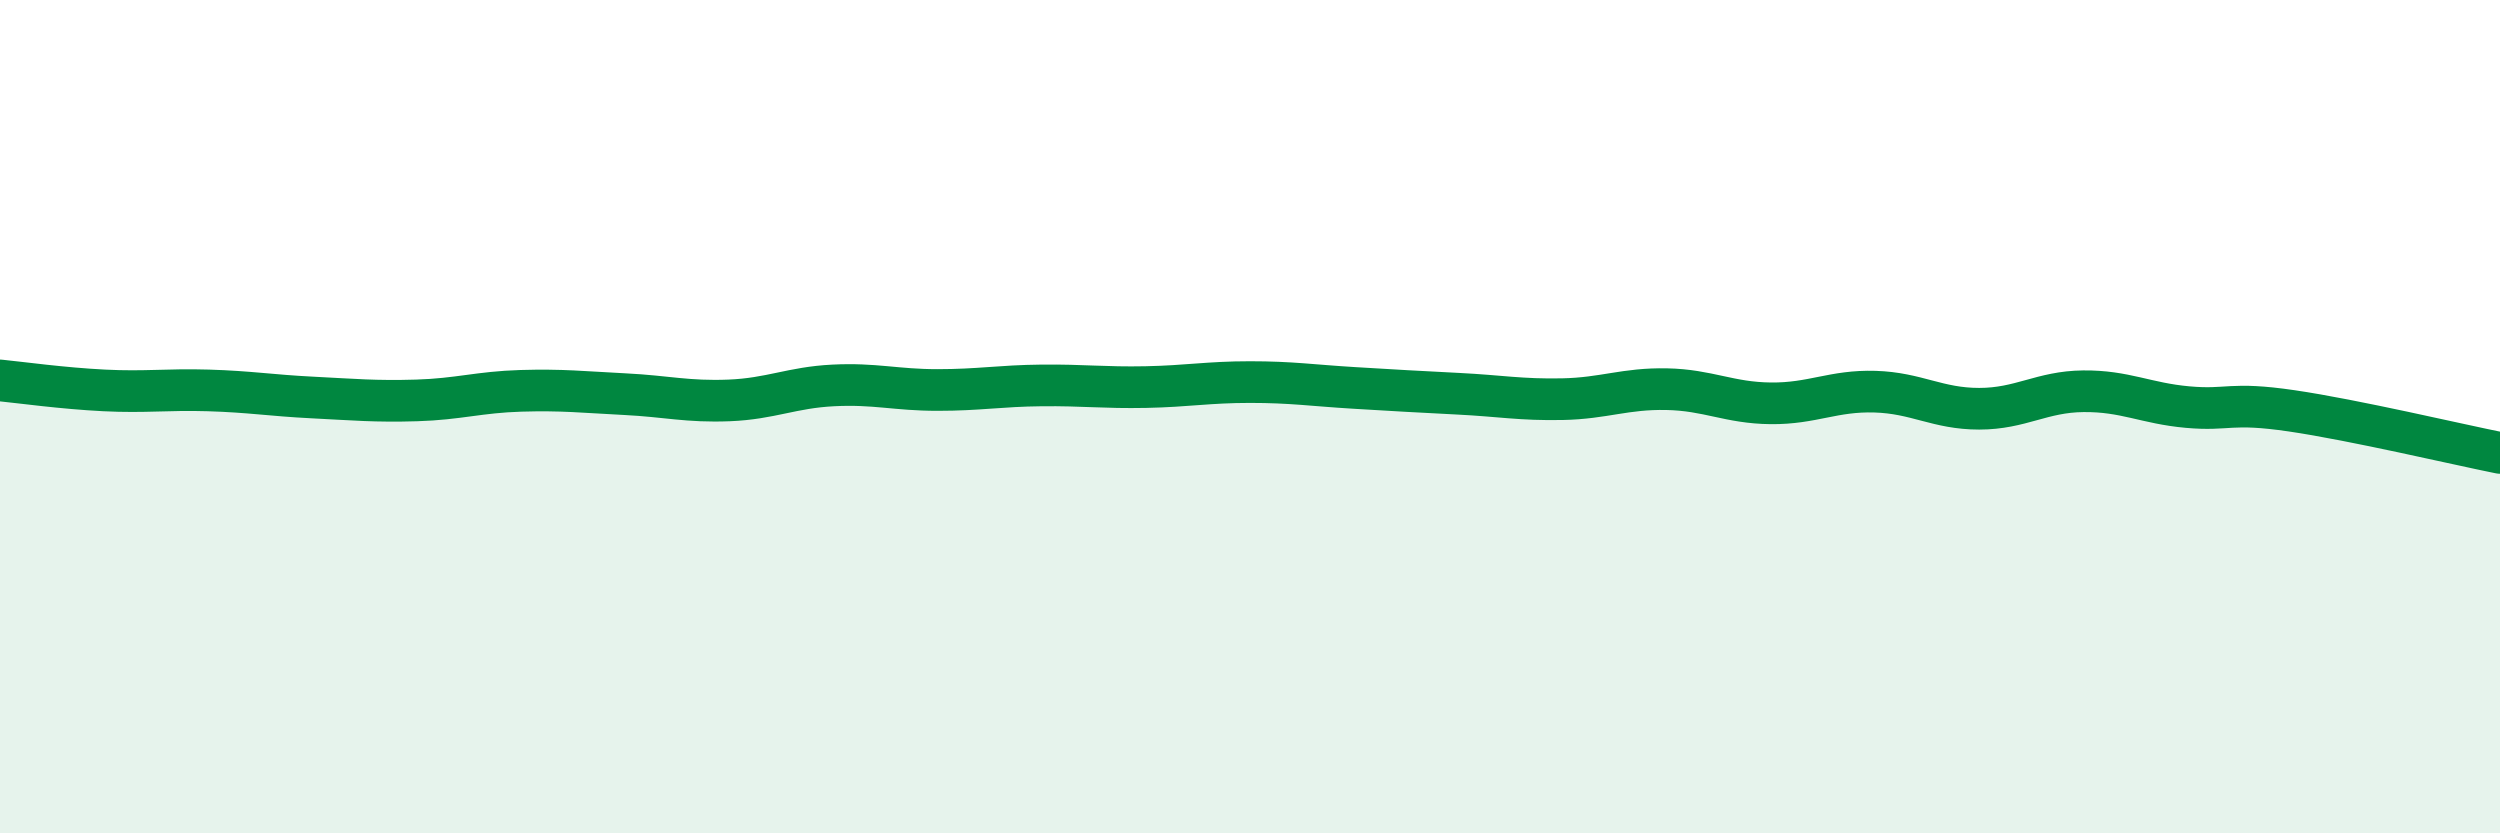
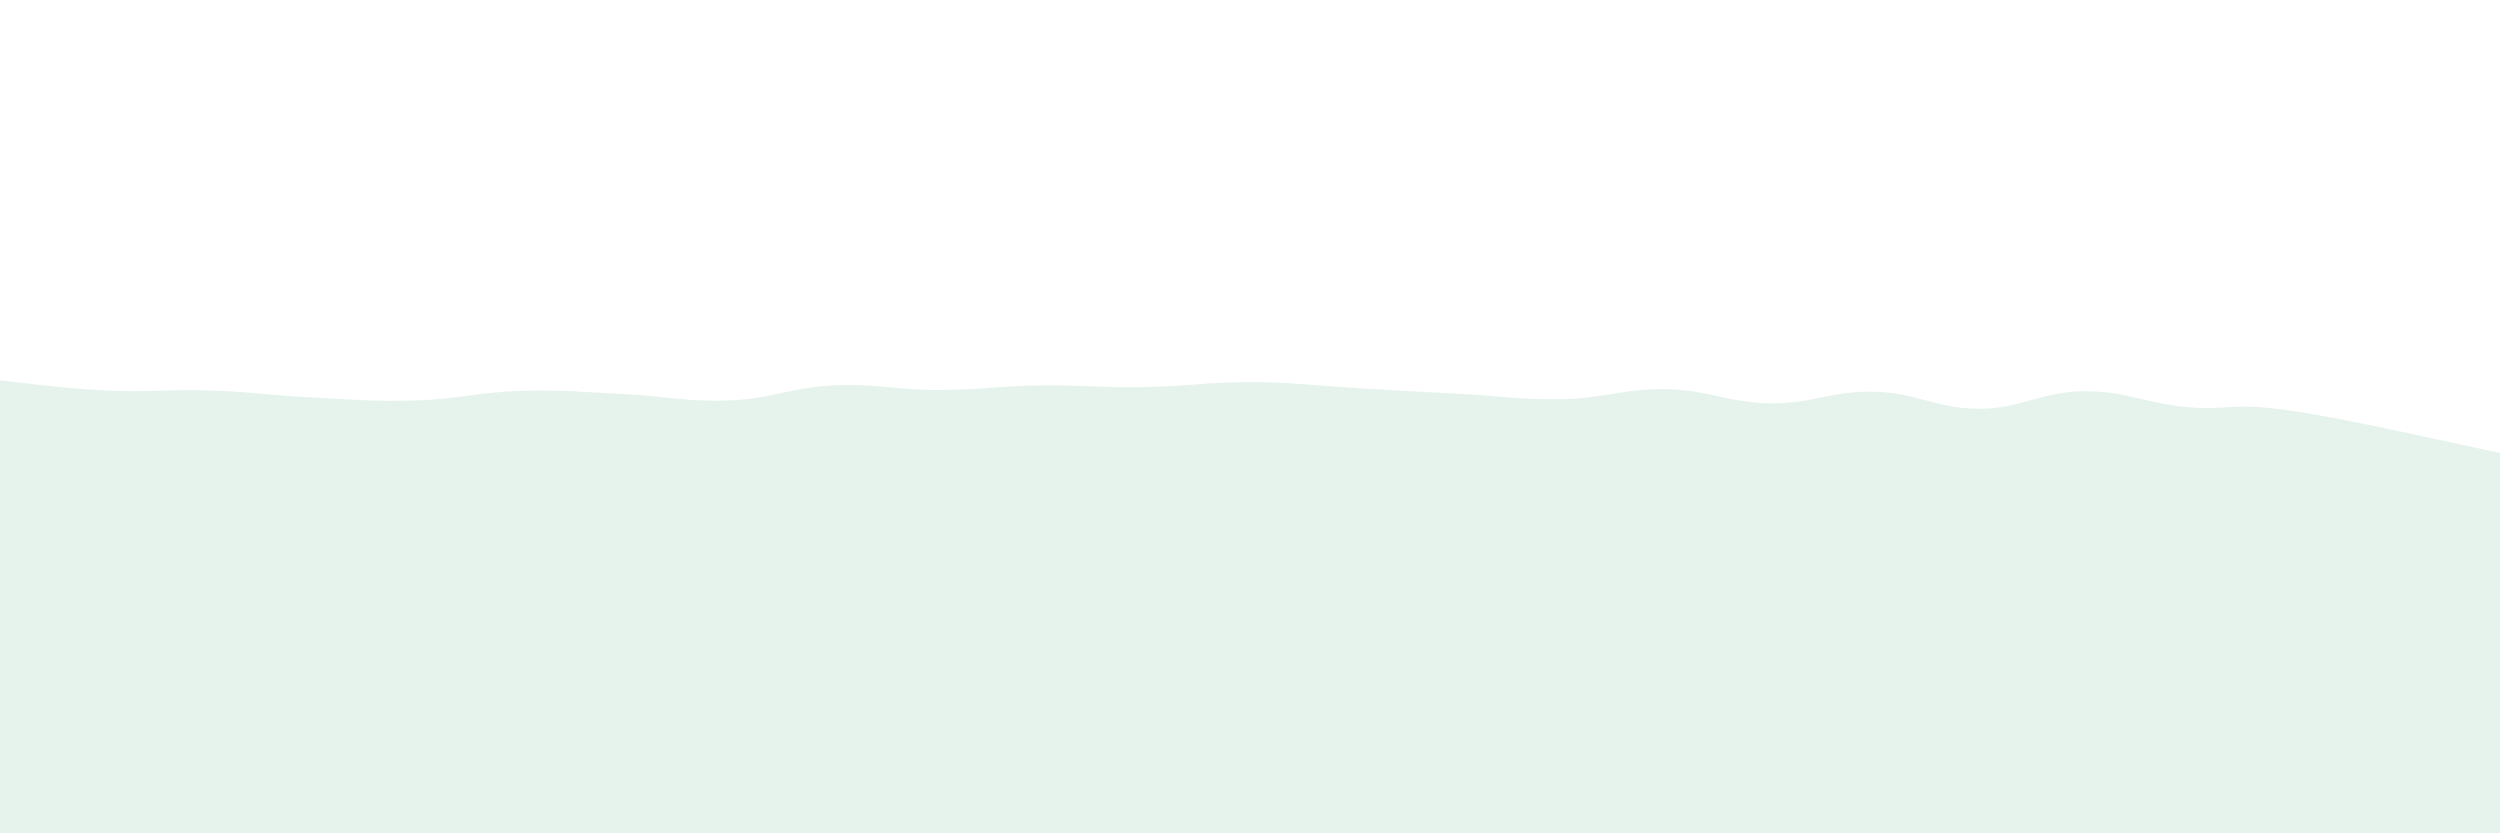
<svg xmlns="http://www.w3.org/2000/svg" width="60" height="20" viewBox="0 0 60 20">
  <path d="M 0,9.13 C 0.5,9.18 1.5,9.32 2.5,9.37 C 3.5,9.42 4,9.34 5,9.37 C 6,9.4 6.5,9.49 7.5,9.54 C 8.5,9.59 9,9.64 10,9.61 C 11,9.58 11.5,9.41 12.5,9.38 C 13.5,9.35 14,9.41 15,9.46 C 16,9.51 16.5,9.65 17.5,9.61 C 18.5,9.57 19,9.3 20,9.25 C 21,9.2 21.5,9.36 22.5,9.36 C 23.5,9.36 24,9.26 25,9.25 C 26,9.24 26.5,9.31 27.5,9.29 C 28.5,9.27 29,9.17 30,9.17 C 31,9.17 31.5,9.25 32.5,9.31 C 33.5,9.37 34,9.4 35,9.45 C 36,9.5 36.5,9.6 37.5,9.58 C 38.5,9.56 39,9.32 40,9.34 C 41,9.36 41.5,9.67 42.5,9.68 C 43.5,9.69 44,9.37 45,9.4 C 46,9.43 46.5,9.81 47.5,9.81 C 48.5,9.81 49,9.4 50,9.39 C 51,9.38 51.5,9.68 52.5,9.77 C 53.5,9.86 53.5,9.64 55,9.86 C 56.5,10.08 59,10.67 60,10.87L60 20L0 20Z" fill="#008740" opacity="0.1" stroke-linecap="round" stroke-linejoin="round" />
-   <path d="M 0,9.13 C 0.5,9.18 1.5,9.32 2.5,9.37 C 3.5,9.42 4,9.34 5,9.37 C 6,9.4 6.5,9.49 7.5,9.54 C 8.5,9.59 9,9.64 10,9.61 C 11,9.58 11.5,9.41 12.5,9.38 C 13.5,9.35 14,9.41 15,9.46 C 16,9.51 16.5,9.65 17.5,9.61 C 18.5,9.57 19,9.3 20,9.25 C 21,9.2 21.5,9.36 22.5,9.36 C 23.5,9.36 24,9.26 25,9.25 C 26,9.24 26.5,9.31 27.5,9.29 C 28.5,9.27 29,9.17 30,9.17 C 31,9.17 31.5,9.25 32.5,9.31 C 33.5,9.37 34,9.4 35,9.45 C 36,9.5 36.5,9.6 37.5,9.58 C 38.5,9.56 39,9.32 40,9.34 C 41,9.36 41.5,9.67 42.5,9.68 C 43.5,9.69 44,9.37 45,9.4 C 46,9.43 46.5,9.81 47.5,9.81 C 48.5,9.81 49,9.4 50,9.39 C 51,9.38 51.5,9.68 52.5,9.77 C 53.5,9.86 53.5,9.64 55,9.86 C 56.5,10.08 59,10.67 60,10.87" stroke="#008740" stroke-width="1" fill="none" stroke-linecap="round" stroke-linejoin="round" />
</svg>